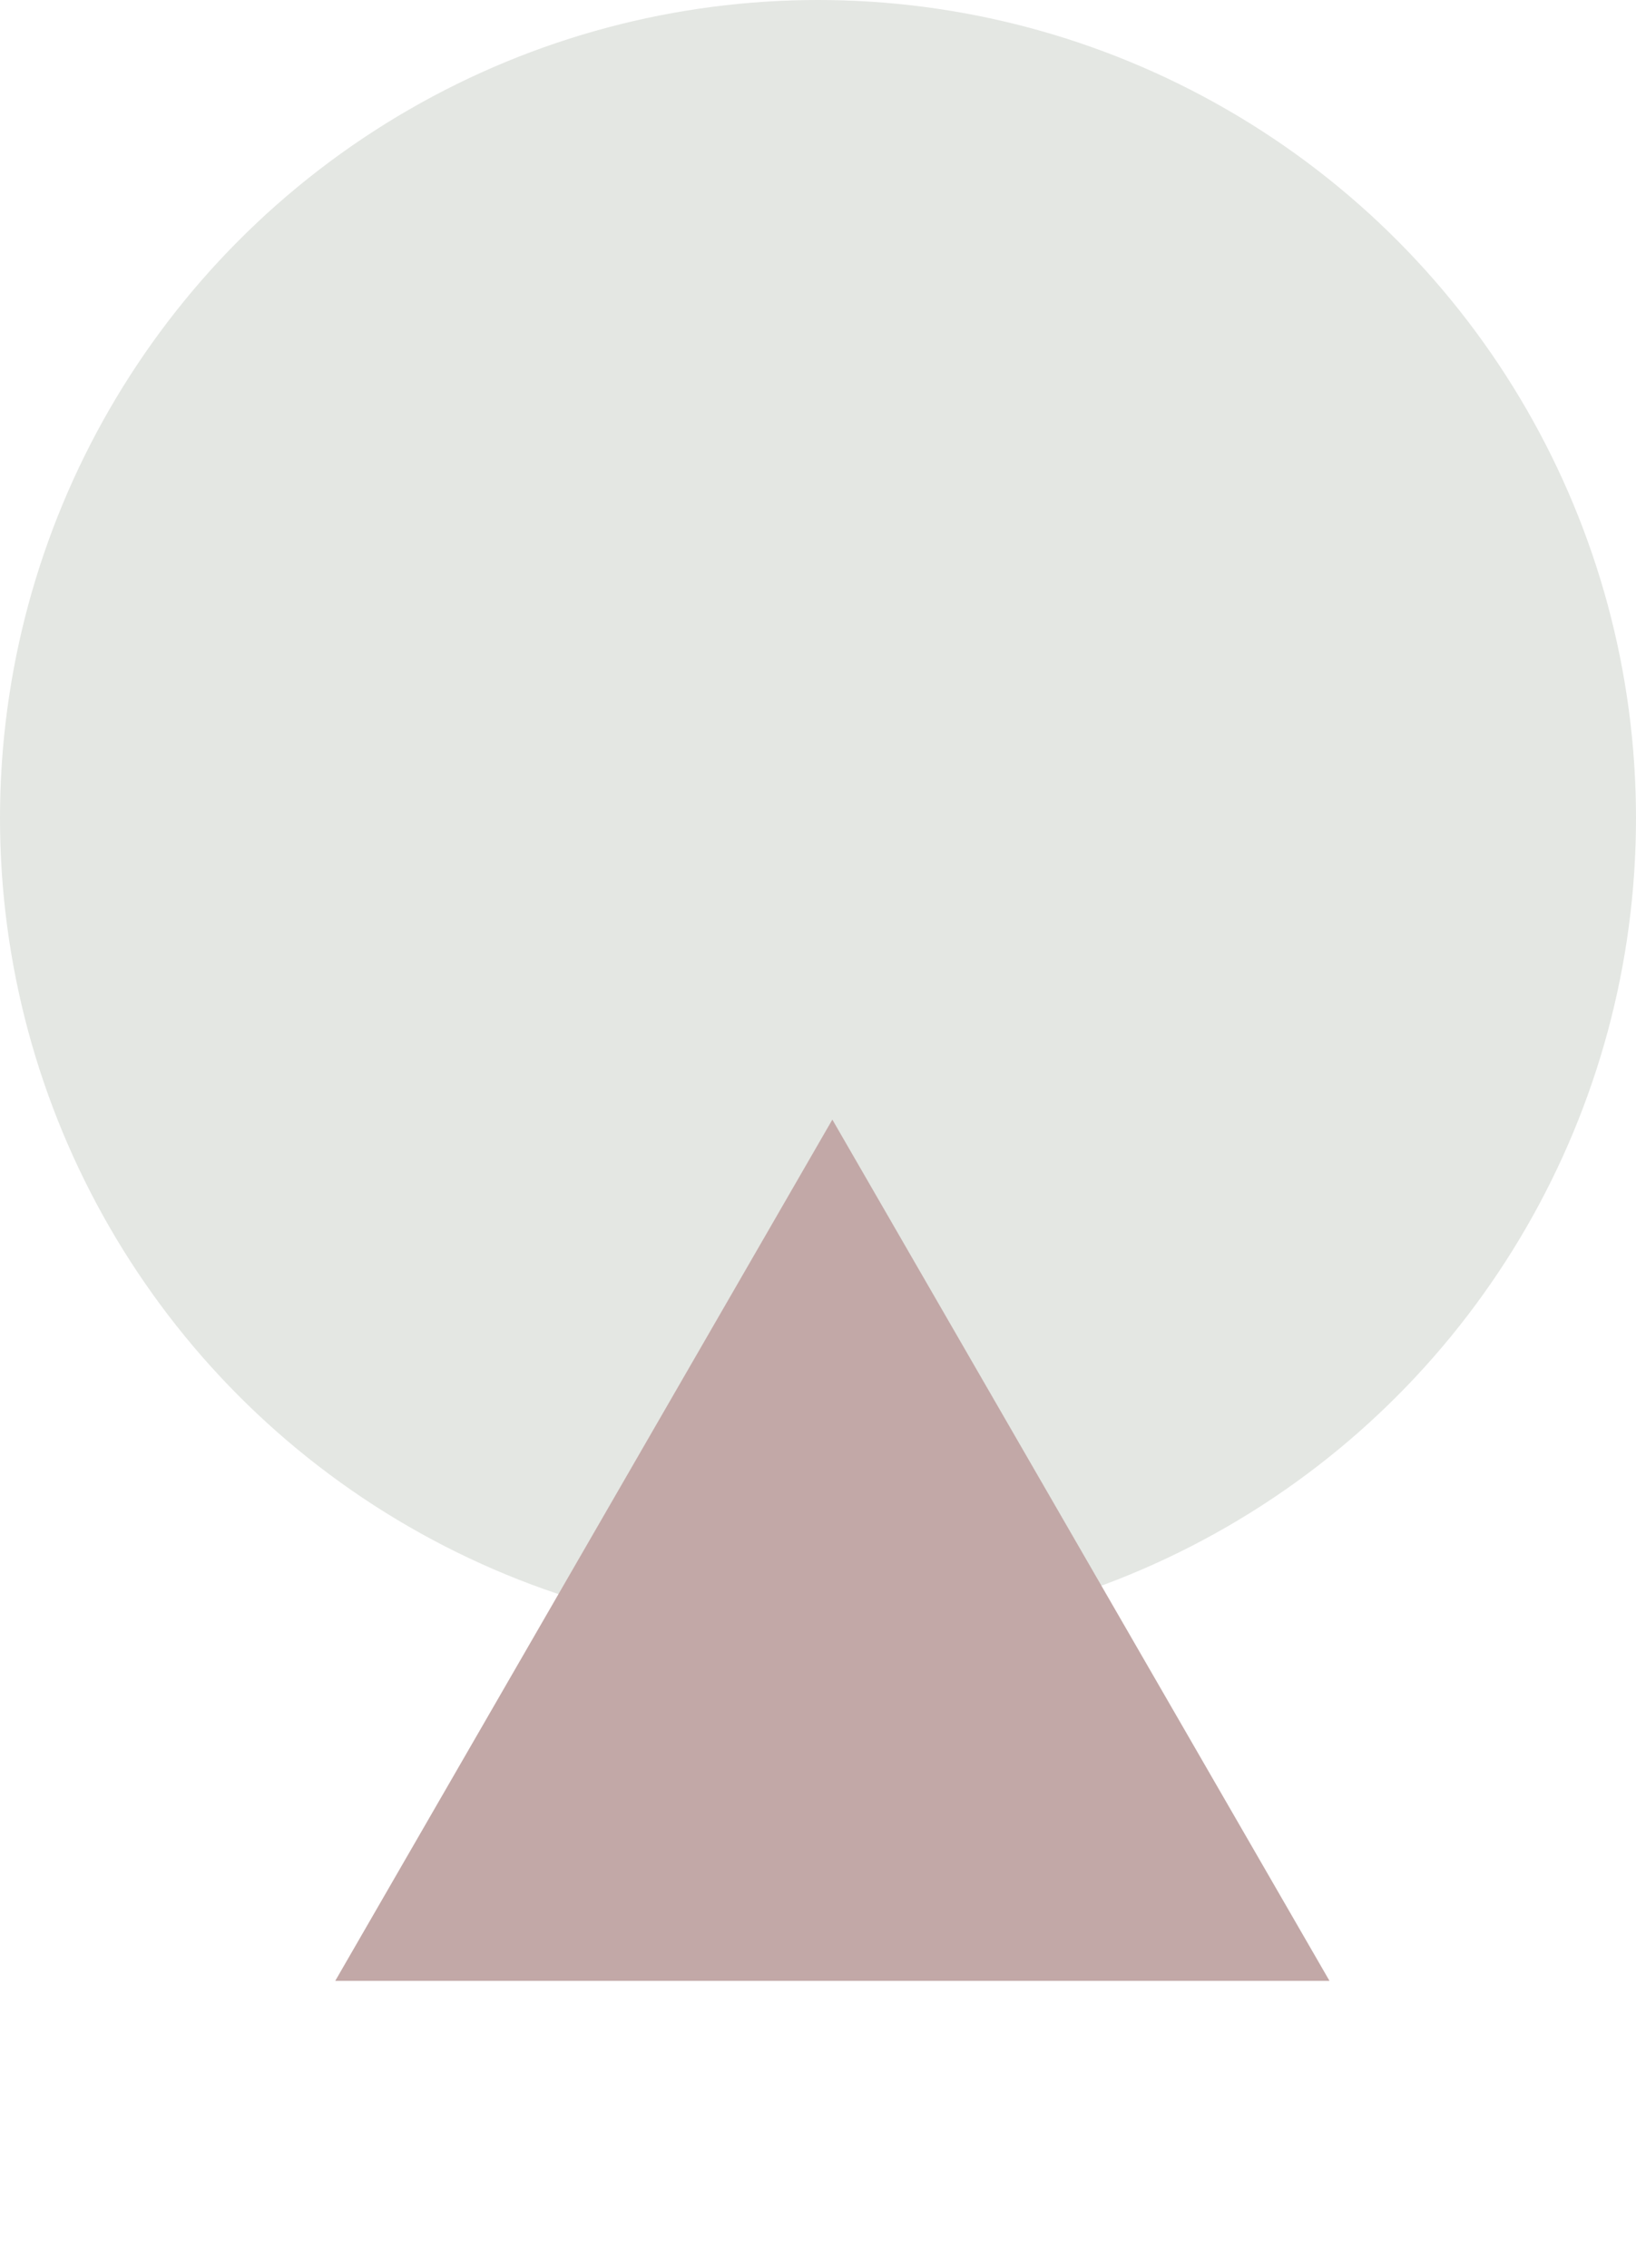
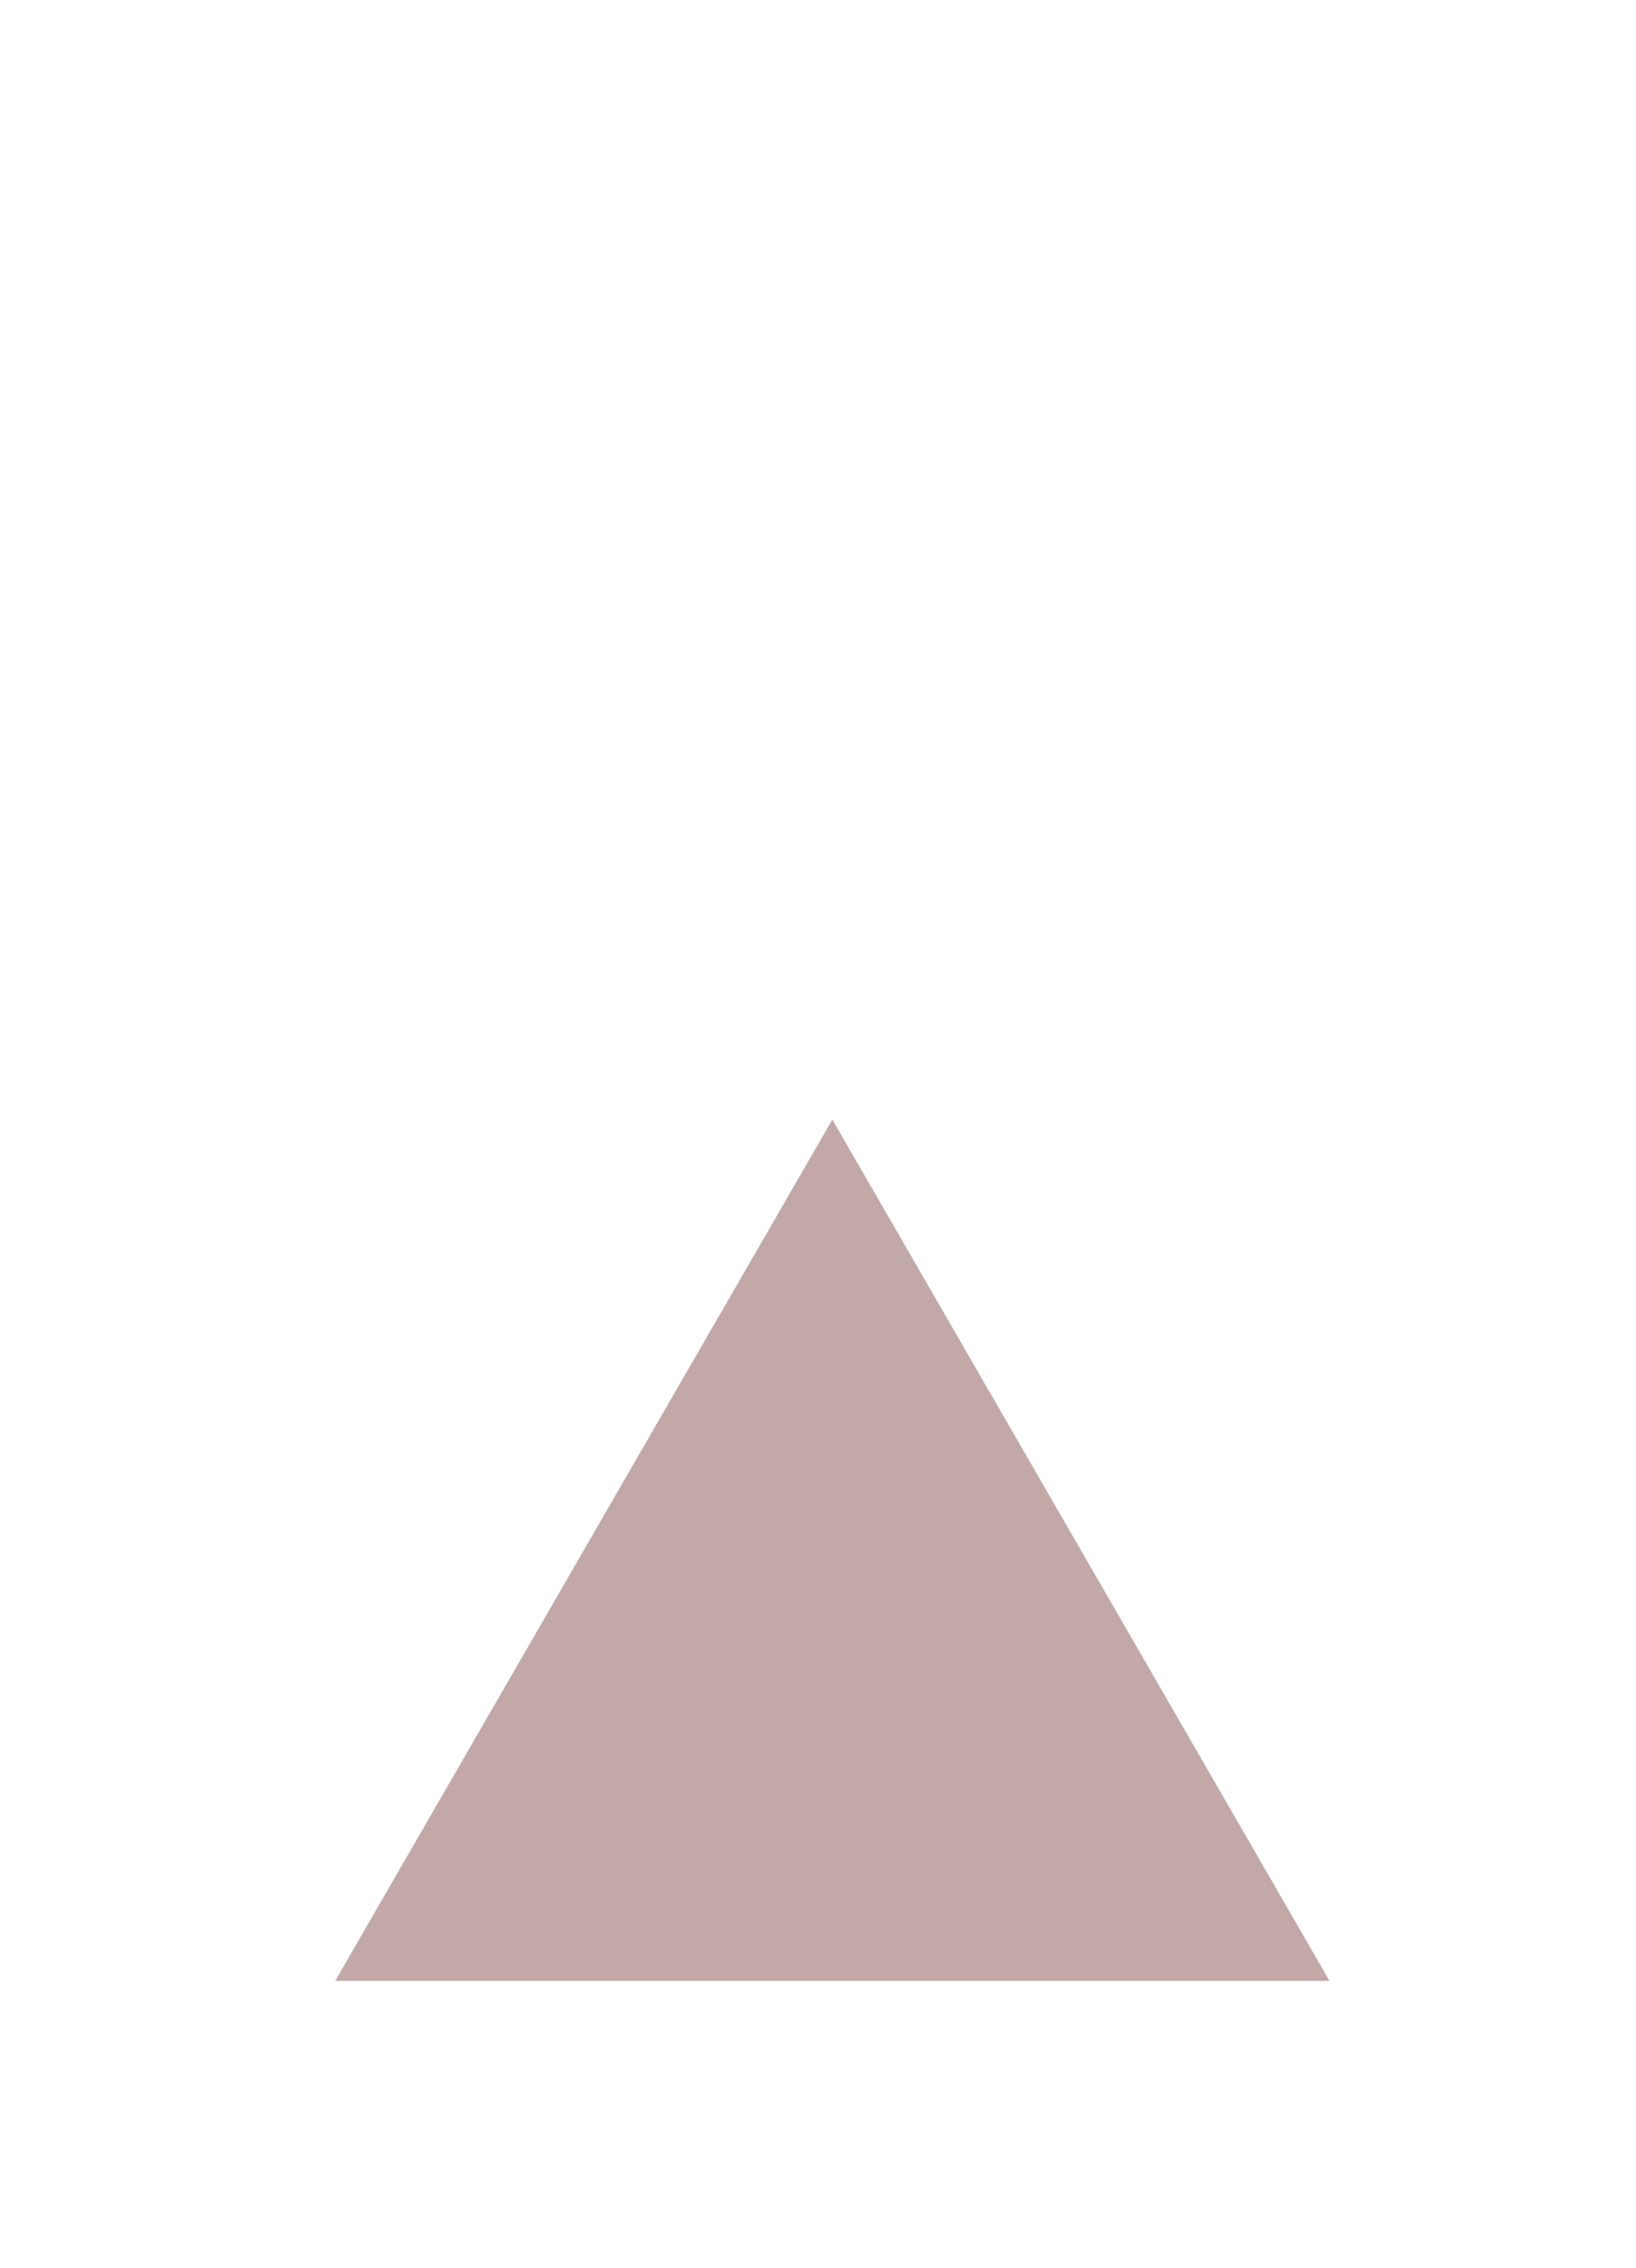
<svg xmlns="http://www.w3.org/2000/svg" width="57" height="79" viewBox="0 0 57 79" fill="none">
-   <circle cx="28.5" cy="28.5" r="28.5" fill="#E4E7E3" />
  <path d="M29 39L46.321 69H11.68L29 39Z" fill="#C2A8A7" />
</svg>